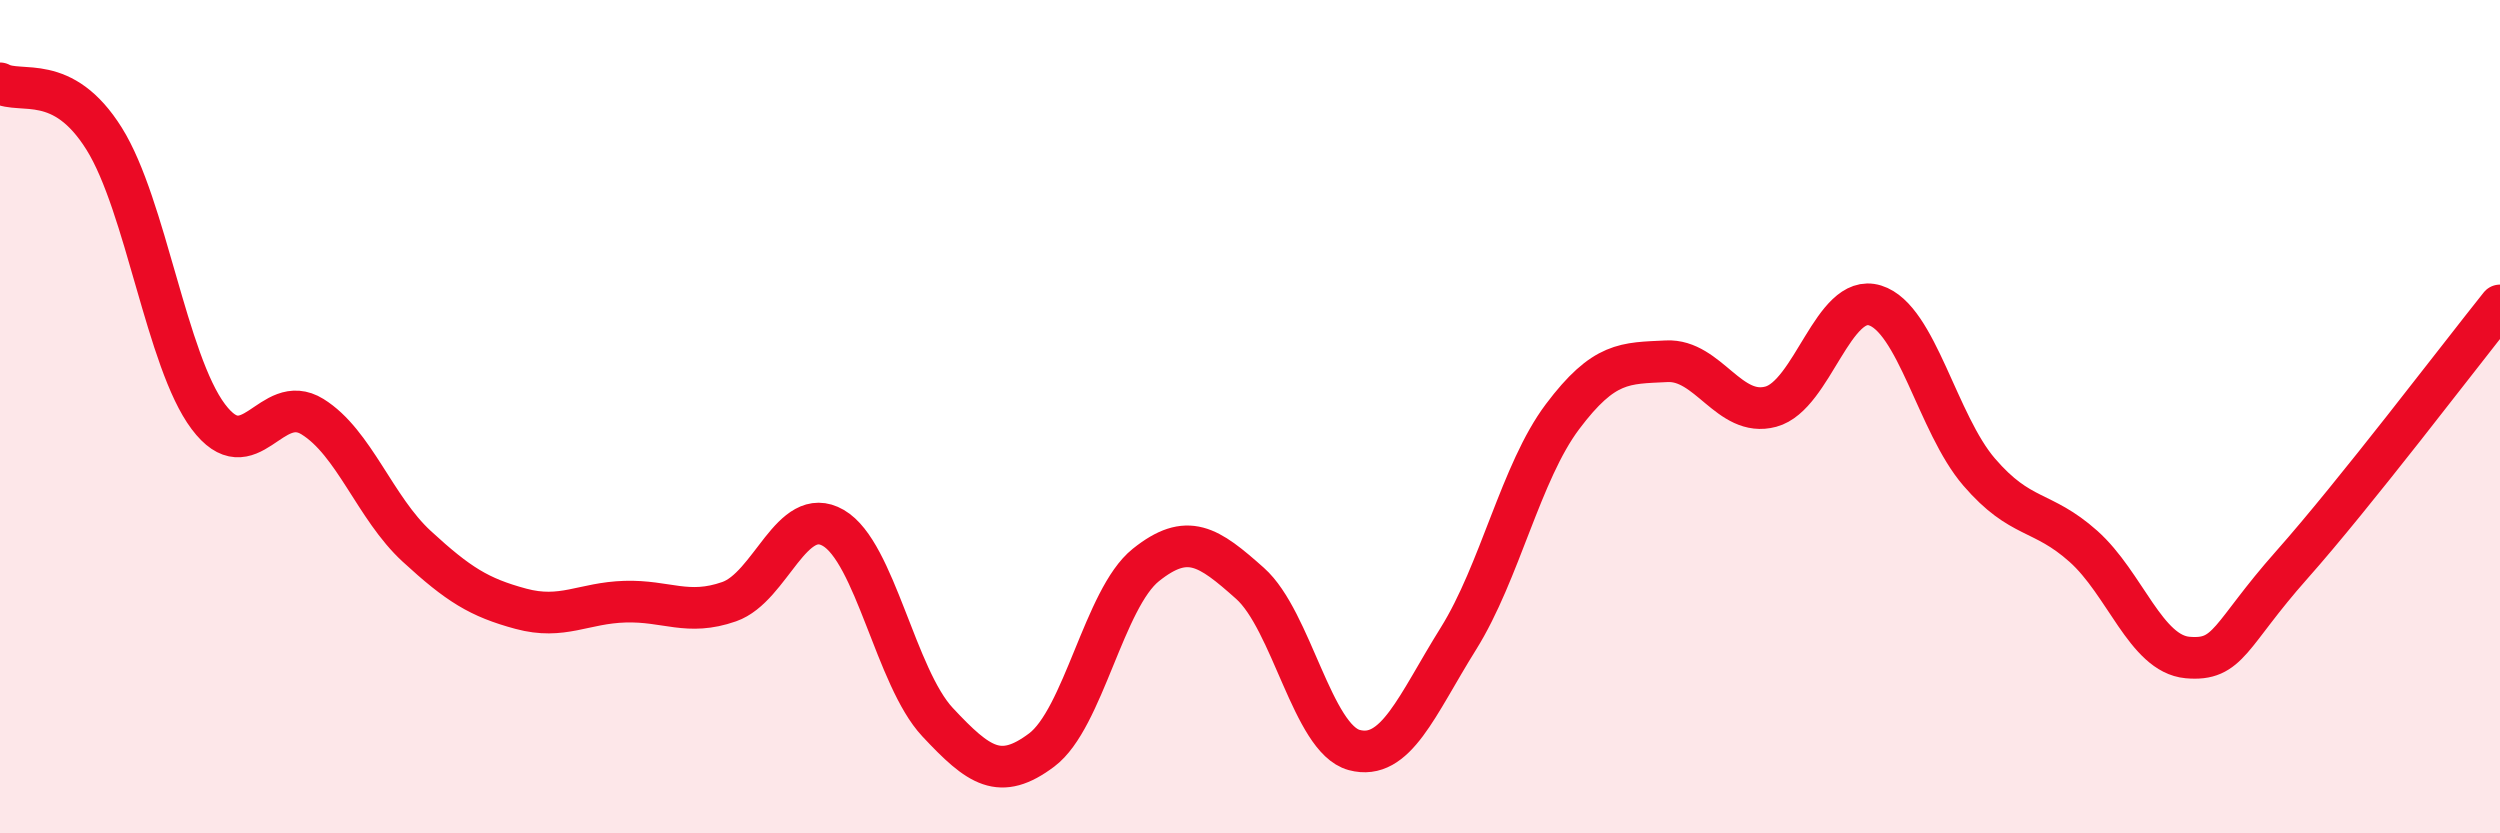
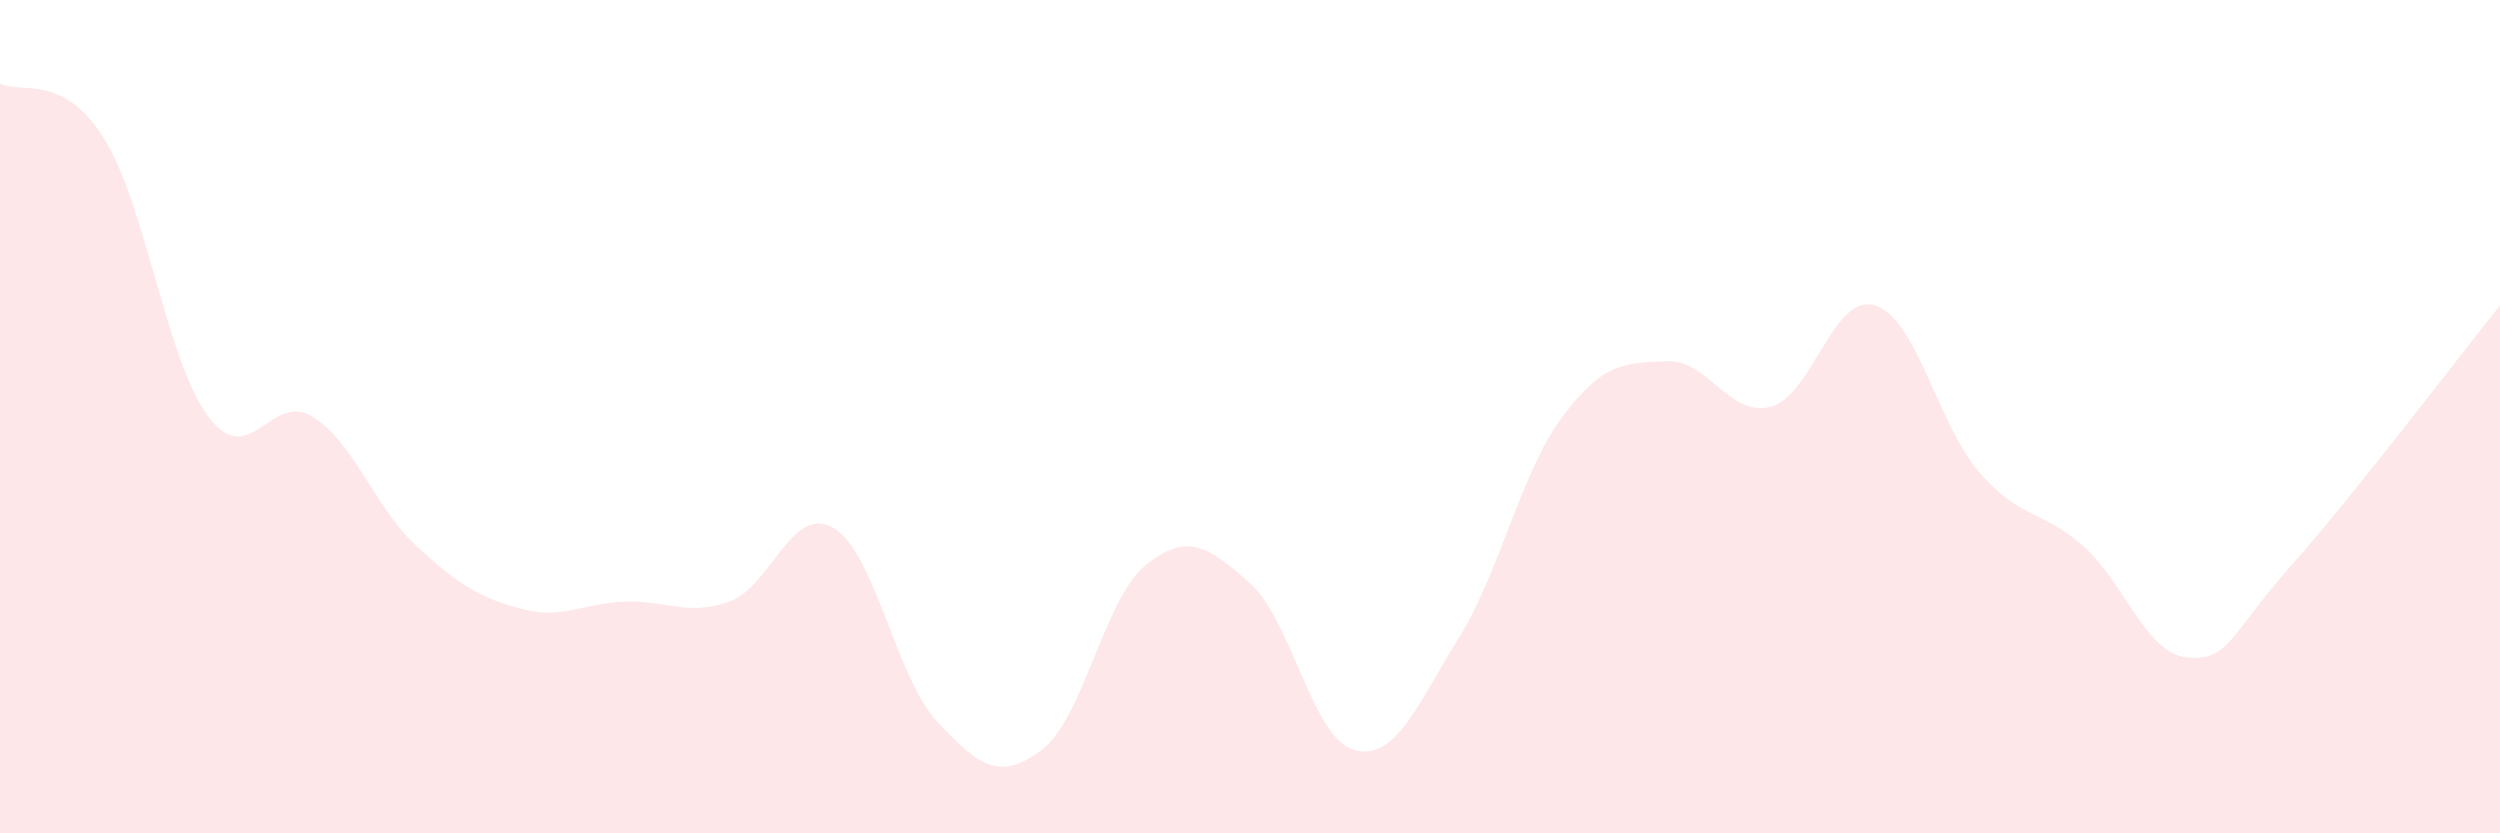
<svg xmlns="http://www.w3.org/2000/svg" width="60" height="20" viewBox="0 0 60 20">
  <path d="M 0,2 C 0.5,2.27 1.5,1.73 2.5,3.33 C 3.5,4.93 4,8.67 5,10 C 6,11.33 6.5,9.38 7.5,10 C 8.5,10.62 9,12.19 10,13.11 C 11,14.03 11.5,14.34 12.5,14.61 C 13.5,14.88 14,14.47 15,14.44 C 16,14.41 16.5,14.79 17.5,14.44 C 18.5,14.09 19,12.09 20,12.67 C 21,13.25 21.5,16.26 22.5,17.33 C 23.5,18.4 24,18.75 25,18 C 26,17.25 26.5,14.36 27.5,13.56 C 28.5,12.76 29,13.11 30,14 C 31,14.89 31.5,17.73 32.5,18 C 33.5,18.27 34,16.93 35,15.33 C 36,13.73 36.5,11.33 37.5,10 C 38.5,8.67 39,8.72 40,8.67 C 41,8.62 41.5,10.03 42.5,9.76 C 43.5,9.49 44,7.02 45,7.33 C 46,7.64 46.5,10.17 47.5,11.33 C 48.5,12.49 49,12.22 50,13.11 C 51,14 51.5,15.69 52.5,15.78 C 53.5,15.87 53.5,15.25 55,13.56 C 56.5,11.87 59,8.58 60,7.33L60 20L0 20Z" fill="#EB0A25" opacity="0.1" stroke-linecap="round" stroke-linejoin="round" />
-   <path d="M 0,2 C 0.5,2.27 1.5,1.73 2.5,3.33 C 3.5,4.93 4,8.67 5,10 C 6,11.33 6.5,9.38 7.5,10 C 8.5,10.62 9,12.19 10,13.11 C 11,14.03 11.5,14.34 12.5,14.61 C 13.5,14.88 14,14.47 15,14.44 C 16,14.41 16.5,14.79 17.5,14.44 C 18.5,14.09 19,12.09 20,12.67 C 21,13.25 21.5,16.26 22.5,17.33 C 23.5,18.4 24,18.75 25,18 C 26,17.25 26.5,14.36 27.5,13.56 C 28.5,12.76 29,13.11 30,14 C 31,14.89 31.5,17.73 32.5,18 C 33.5,18.27 34,16.93 35,15.33 C 36,13.73 36.5,11.33 37.5,10 C 38.5,8.67 39,8.72 40,8.67 C 41,8.62 41.5,10.03 42.5,9.76 C 43.5,9.49 44,7.02 45,7.33 C 46,7.64 46.5,10.17 47.5,11.33 C 48.5,12.49 49,12.22 50,13.11 C 51,14 51.5,15.69 52.5,15.78 C 53.5,15.87 53.5,15.25 55,13.56 C 56.5,11.87 59,8.58 60,7.33" stroke="#EB0A25" stroke-width="1" fill="none" stroke-linecap="round" stroke-linejoin="round" />
</svg>